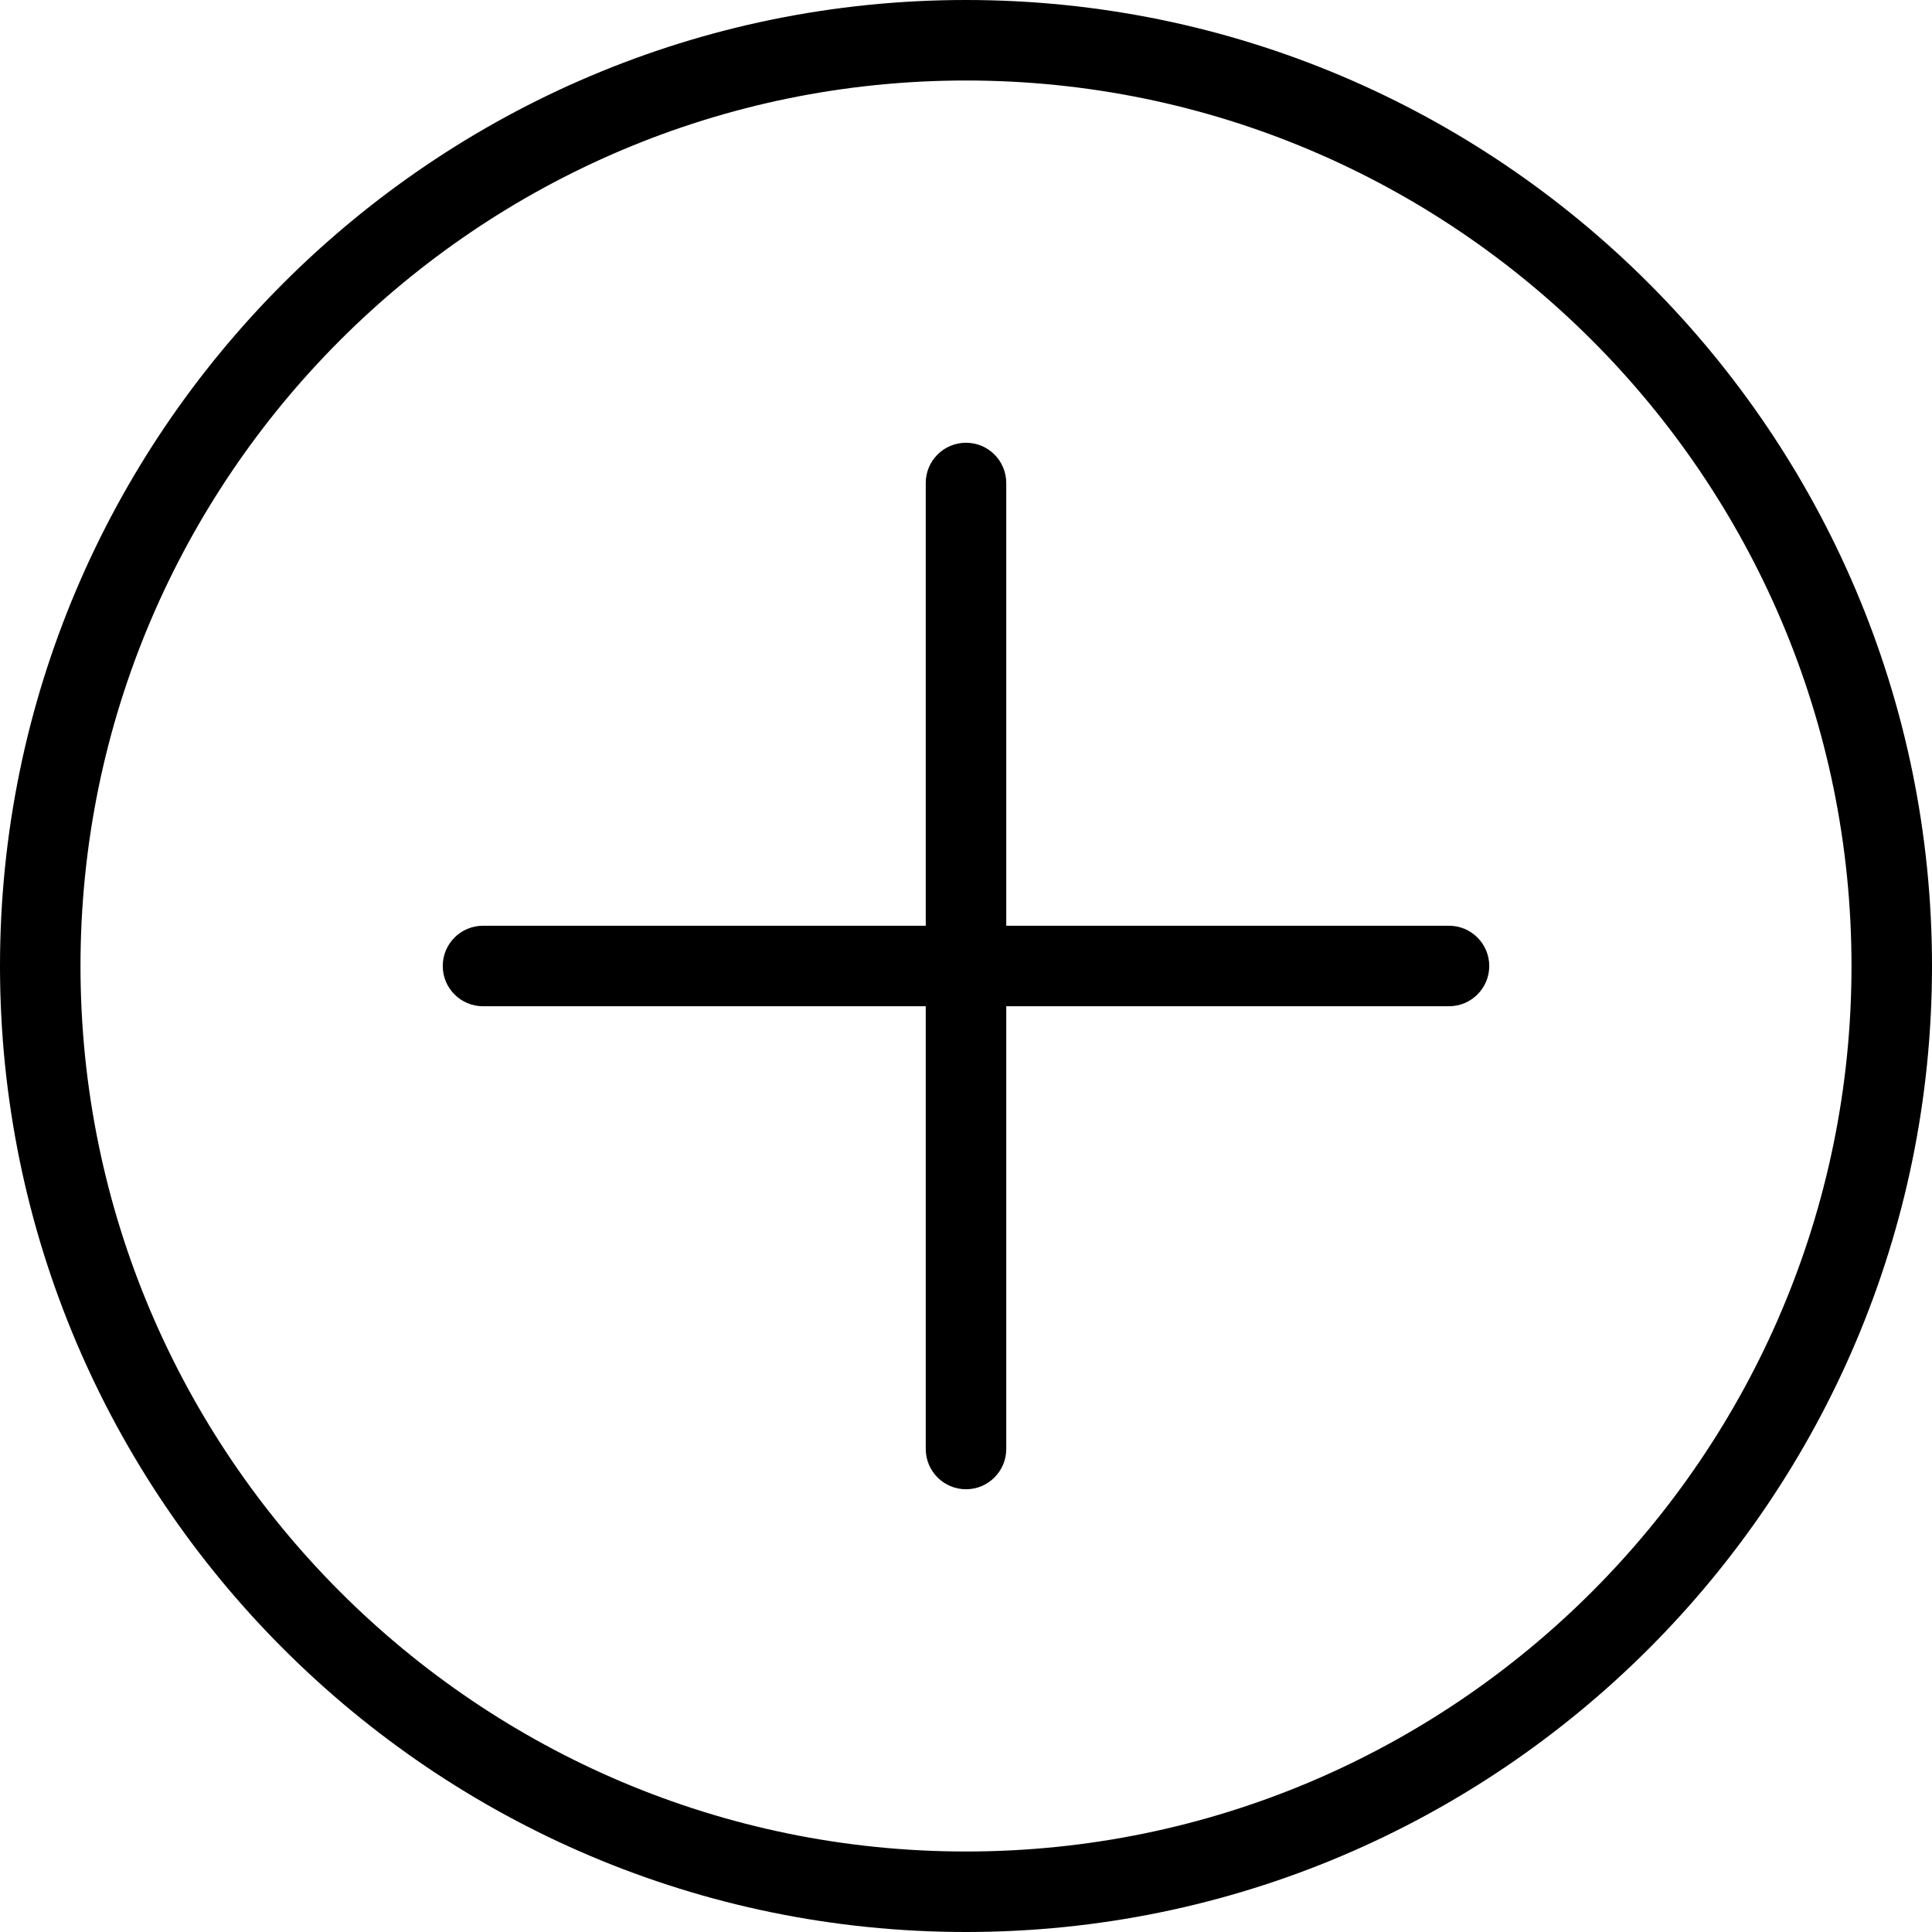
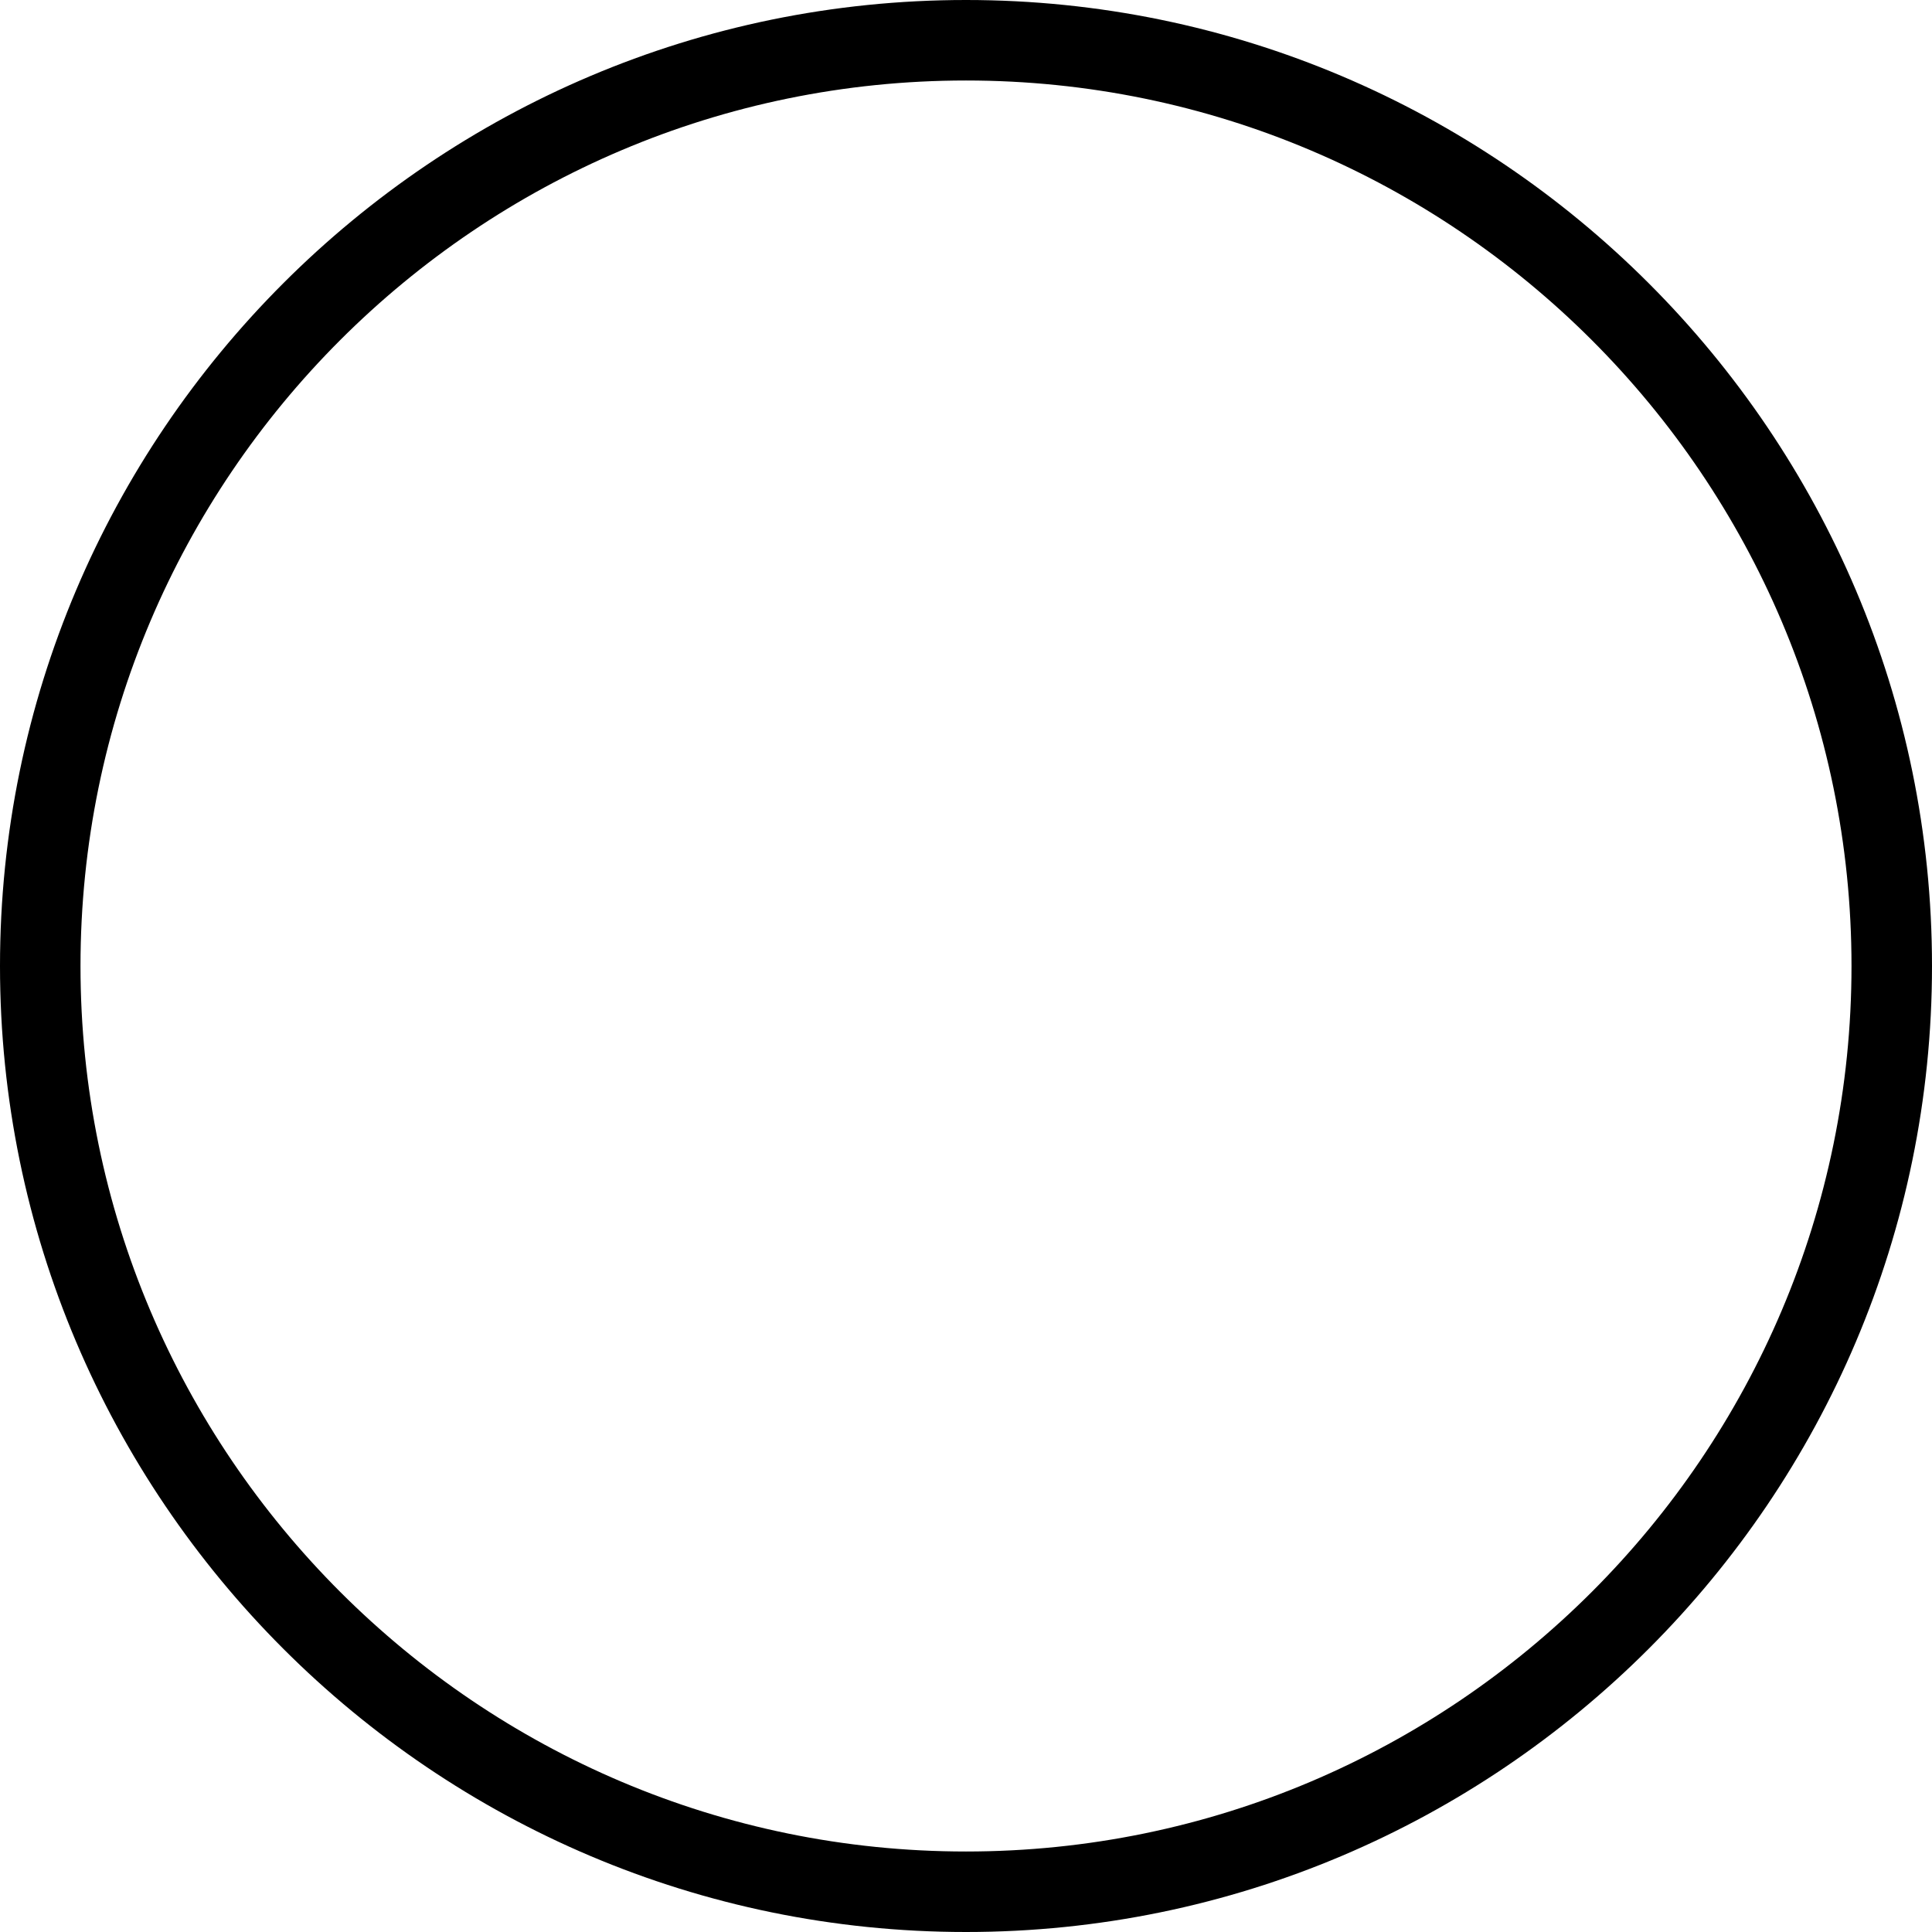
<svg xmlns="http://www.w3.org/2000/svg" fill="#000000" height="800px" width="800px" version="1.1" id="Layer_1" viewBox="0 0 512 512" xml:space="preserve">
  <g>
    <g>
      <g>
        <path d="M256,0C114.848,0,0,114.848,0,256s114.848,256,256,256s256-114.848,256-256S397.152,0,256,0z M256,490.667     C126.603,490.667,21.333,385.397,21.333,256S126.603,21.333,256,21.333S490.667,126.603,490.667,256S385.397,490.667,256,490.667     z" />
-         <path d="M384,245.333H266.667V128c0-5.891-4.776-10.667-10.667-10.667c-5.891,0-10.667,4.776-10.667,10.667v117.333H128     c-5.891,0-10.667,4.776-10.667,10.667c0,5.891,4.776,10.667,10.667,10.667h117.333V384c0,5.891,4.776,10.667,10.667,10.667     c5.891,0,10.667-4.776,10.667-10.667V266.667H384c5.891,0,10.667-4.776,10.667-10.667     C394.667,250.109,389.891,245.333,384,245.333z" />
      </g>
    </g>
  </g>
</svg>